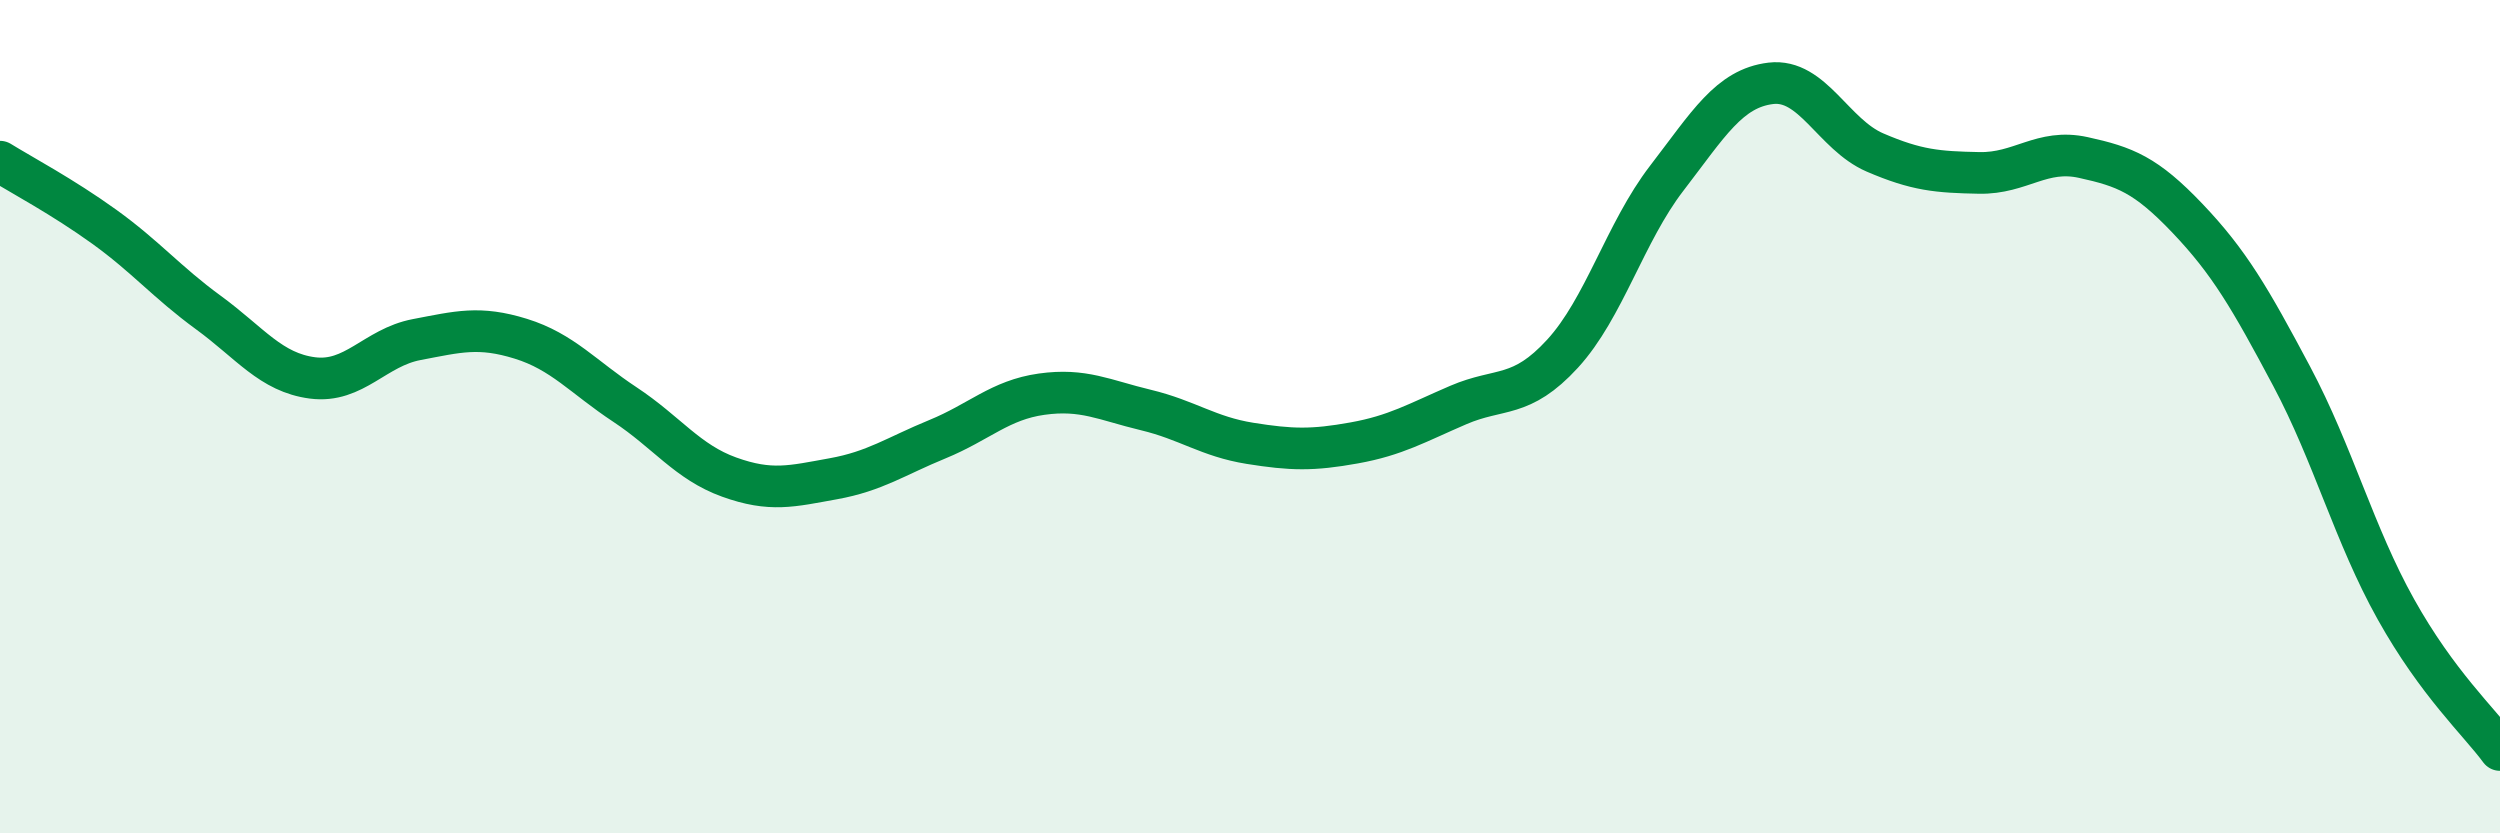
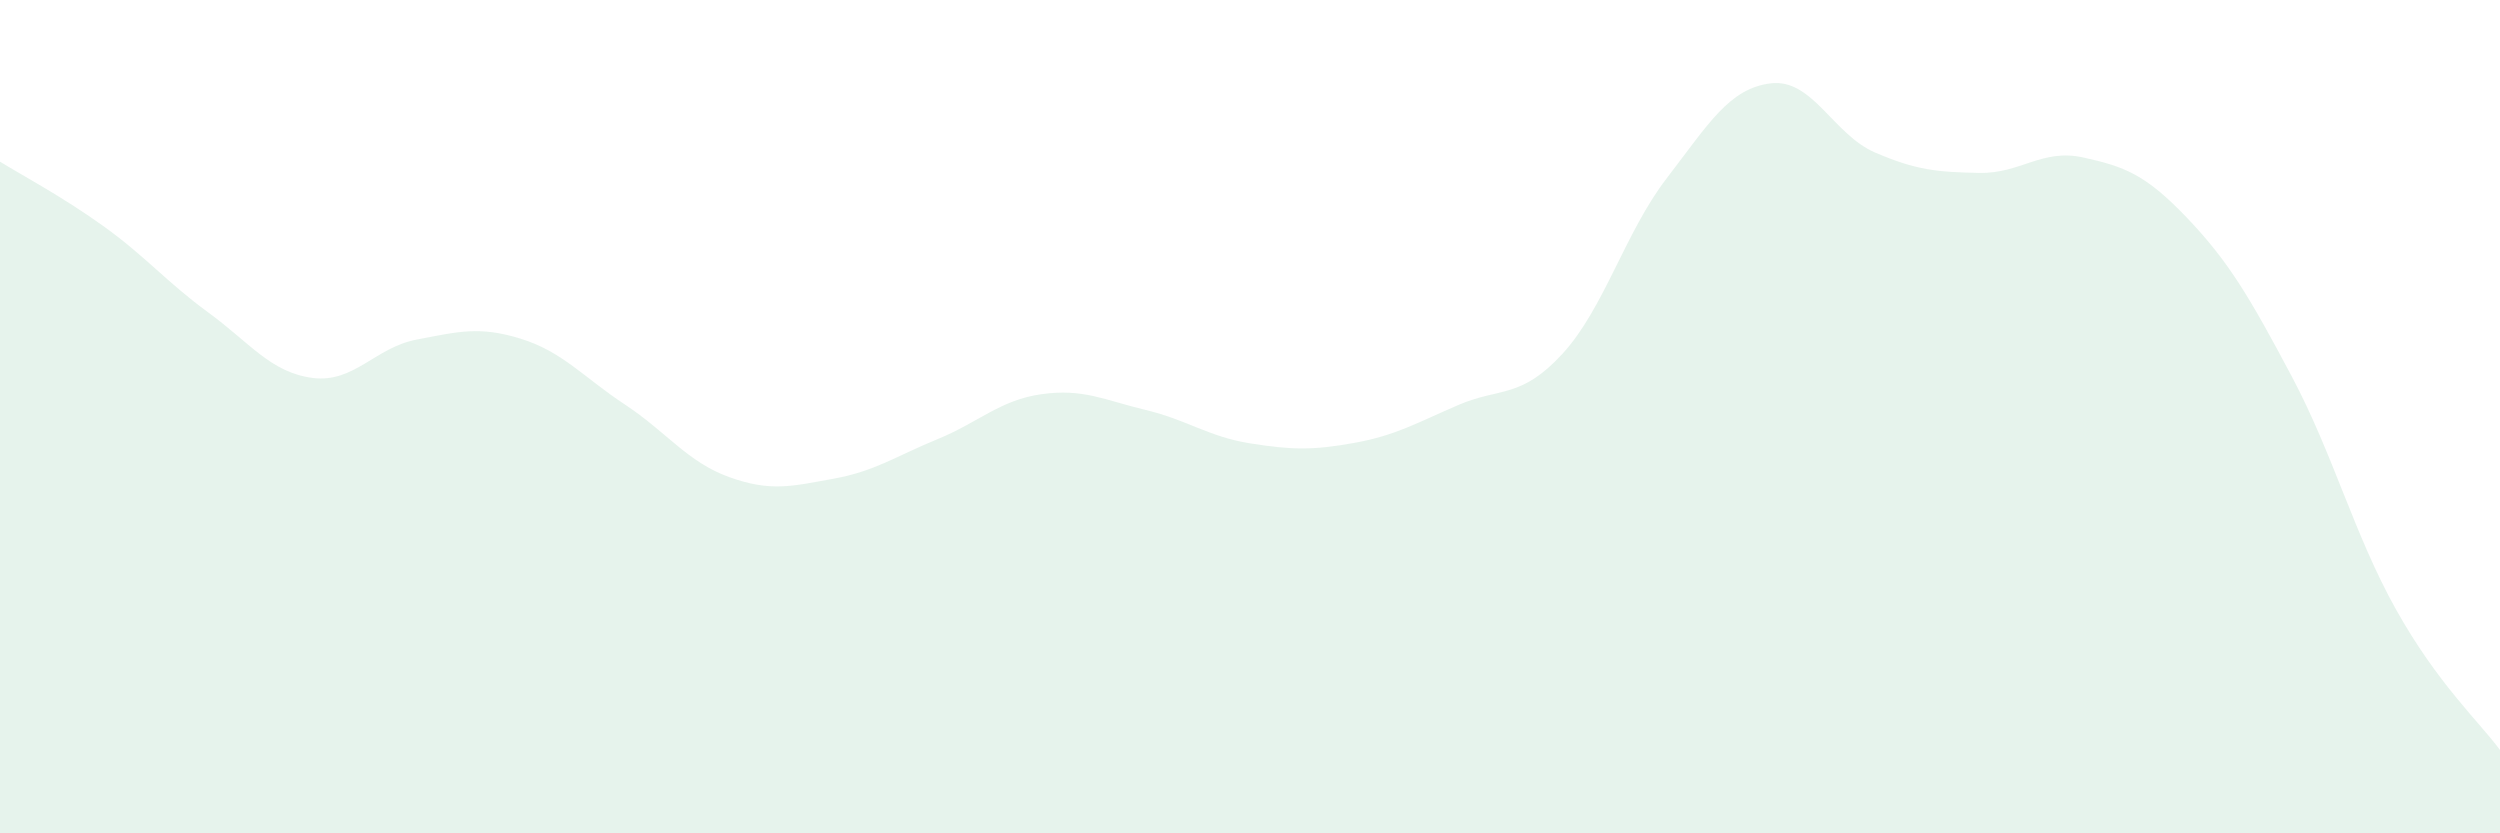
<svg xmlns="http://www.w3.org/2000/svg" width="60" height="20" viewBox="0 0 60 20">
  <path d="M 0,3.88 C 0.5,4.19 1.5,4.72 2.5,5.44 C 3.5,6.16 4,6.77 5,7.5 C 6,8.23 6.5,8.94 7.5,9.07 C 8.5,9.2 9,8.34 10,8.15 C 11,7.96 11.5,7.82 12.5,8.13 C 13.5,8.44 14,9.05 15,9.71 C 16,10.37 16.5,11.09 17.5,11.45 C 18.5,11.81 19,11.67 20,11.49 C 21,11.31 21.5,10.95 22.5,10.54 C 23.5,10.13 24,9.6 25,9.46 C 26,9.32 26.5,9.6 27.5,9.84 C 28.5,10.08 29,10.48 30,10.64 C 31,10.8 31.5,10.81 32.5,10.63 C 33.5,10.45 34,10.15 35,9.72 C 36,9.29 36.5,9.58 37.5,8.49 C 38.5,7.4 39,5.58 40,4.28 C 41,2.98 41.5,2.12 42.5,2 C 43.5,1.88 44,3.23 45,3.66 C 46,4.09 46.5,4.13 47.5,4.15 C 48.5,4.17 49,3.56 50,3.78 C 51,4 51.5,4.19 52.5,5.24 C 53.5,6.29 54,7.15 55,9.03 C 56,10.91 56.5,12.83 57.5,14.62 C 58.5,16.41 59.5,17.32 60,18L60 20L0 20Z" fill="#008740" opacity="0.1" stroke-linecap="round" stroke-linejoin="round" />
-   <path d="M 0,3.88 C 0.5,4.19 1.5,4.72 2.5,5.44 C 3.5,6.16 4,6.77 5,7.5 C 6,8.23 6.5,8.94 7.5,9.07 C 8.5,9.2 9,8.34 10,8.15 C 11,7.96 11.5,7.82 12.5,8.13 C 13.5,8.44 14,9.05 15,9.71 C 16,10.37 16.5,11.09 17.5,11.45 C 18.5,11.81 19,11.67 20,11.49 C 21,11.31 21.5,10.95 22.5,10.54 C 23.5,10.13 24,9.6 25,9.46 C 26,9.32 26.5,9.6 27.5,9.84 C 28.5,10.08 29,10.48 30,10.64 C 31,10.8 31.5,10.81 32.5,10.63 C 33.5,10.45 34,10.15 35,9.72 C 36,9.29 36.5,9.58 37.5,8.49 C 38.5,7.4 39,5.58 40,4.28 C 41,2.98 41.5,2.12 42.5,2 C 43.5,1.88 44,3.23 45,3.66 C 46,4.09 46.5,4.13 47.5,4.15 C 48.5,4.17 49,3.56 50,3.78 C 51,4 51.5,4.19 52.5,5.24 C 53.5,6.29 54,7.15 55,9.03 C 56,10.91 56.5,12.83 57.5,14.62 C 58.5,16.41 59.5,17.32 60,18" stroke="#008740" stroke-width="1" fill="none" stroke-linecap="round" stroke-linejoin="round" />
</svg>